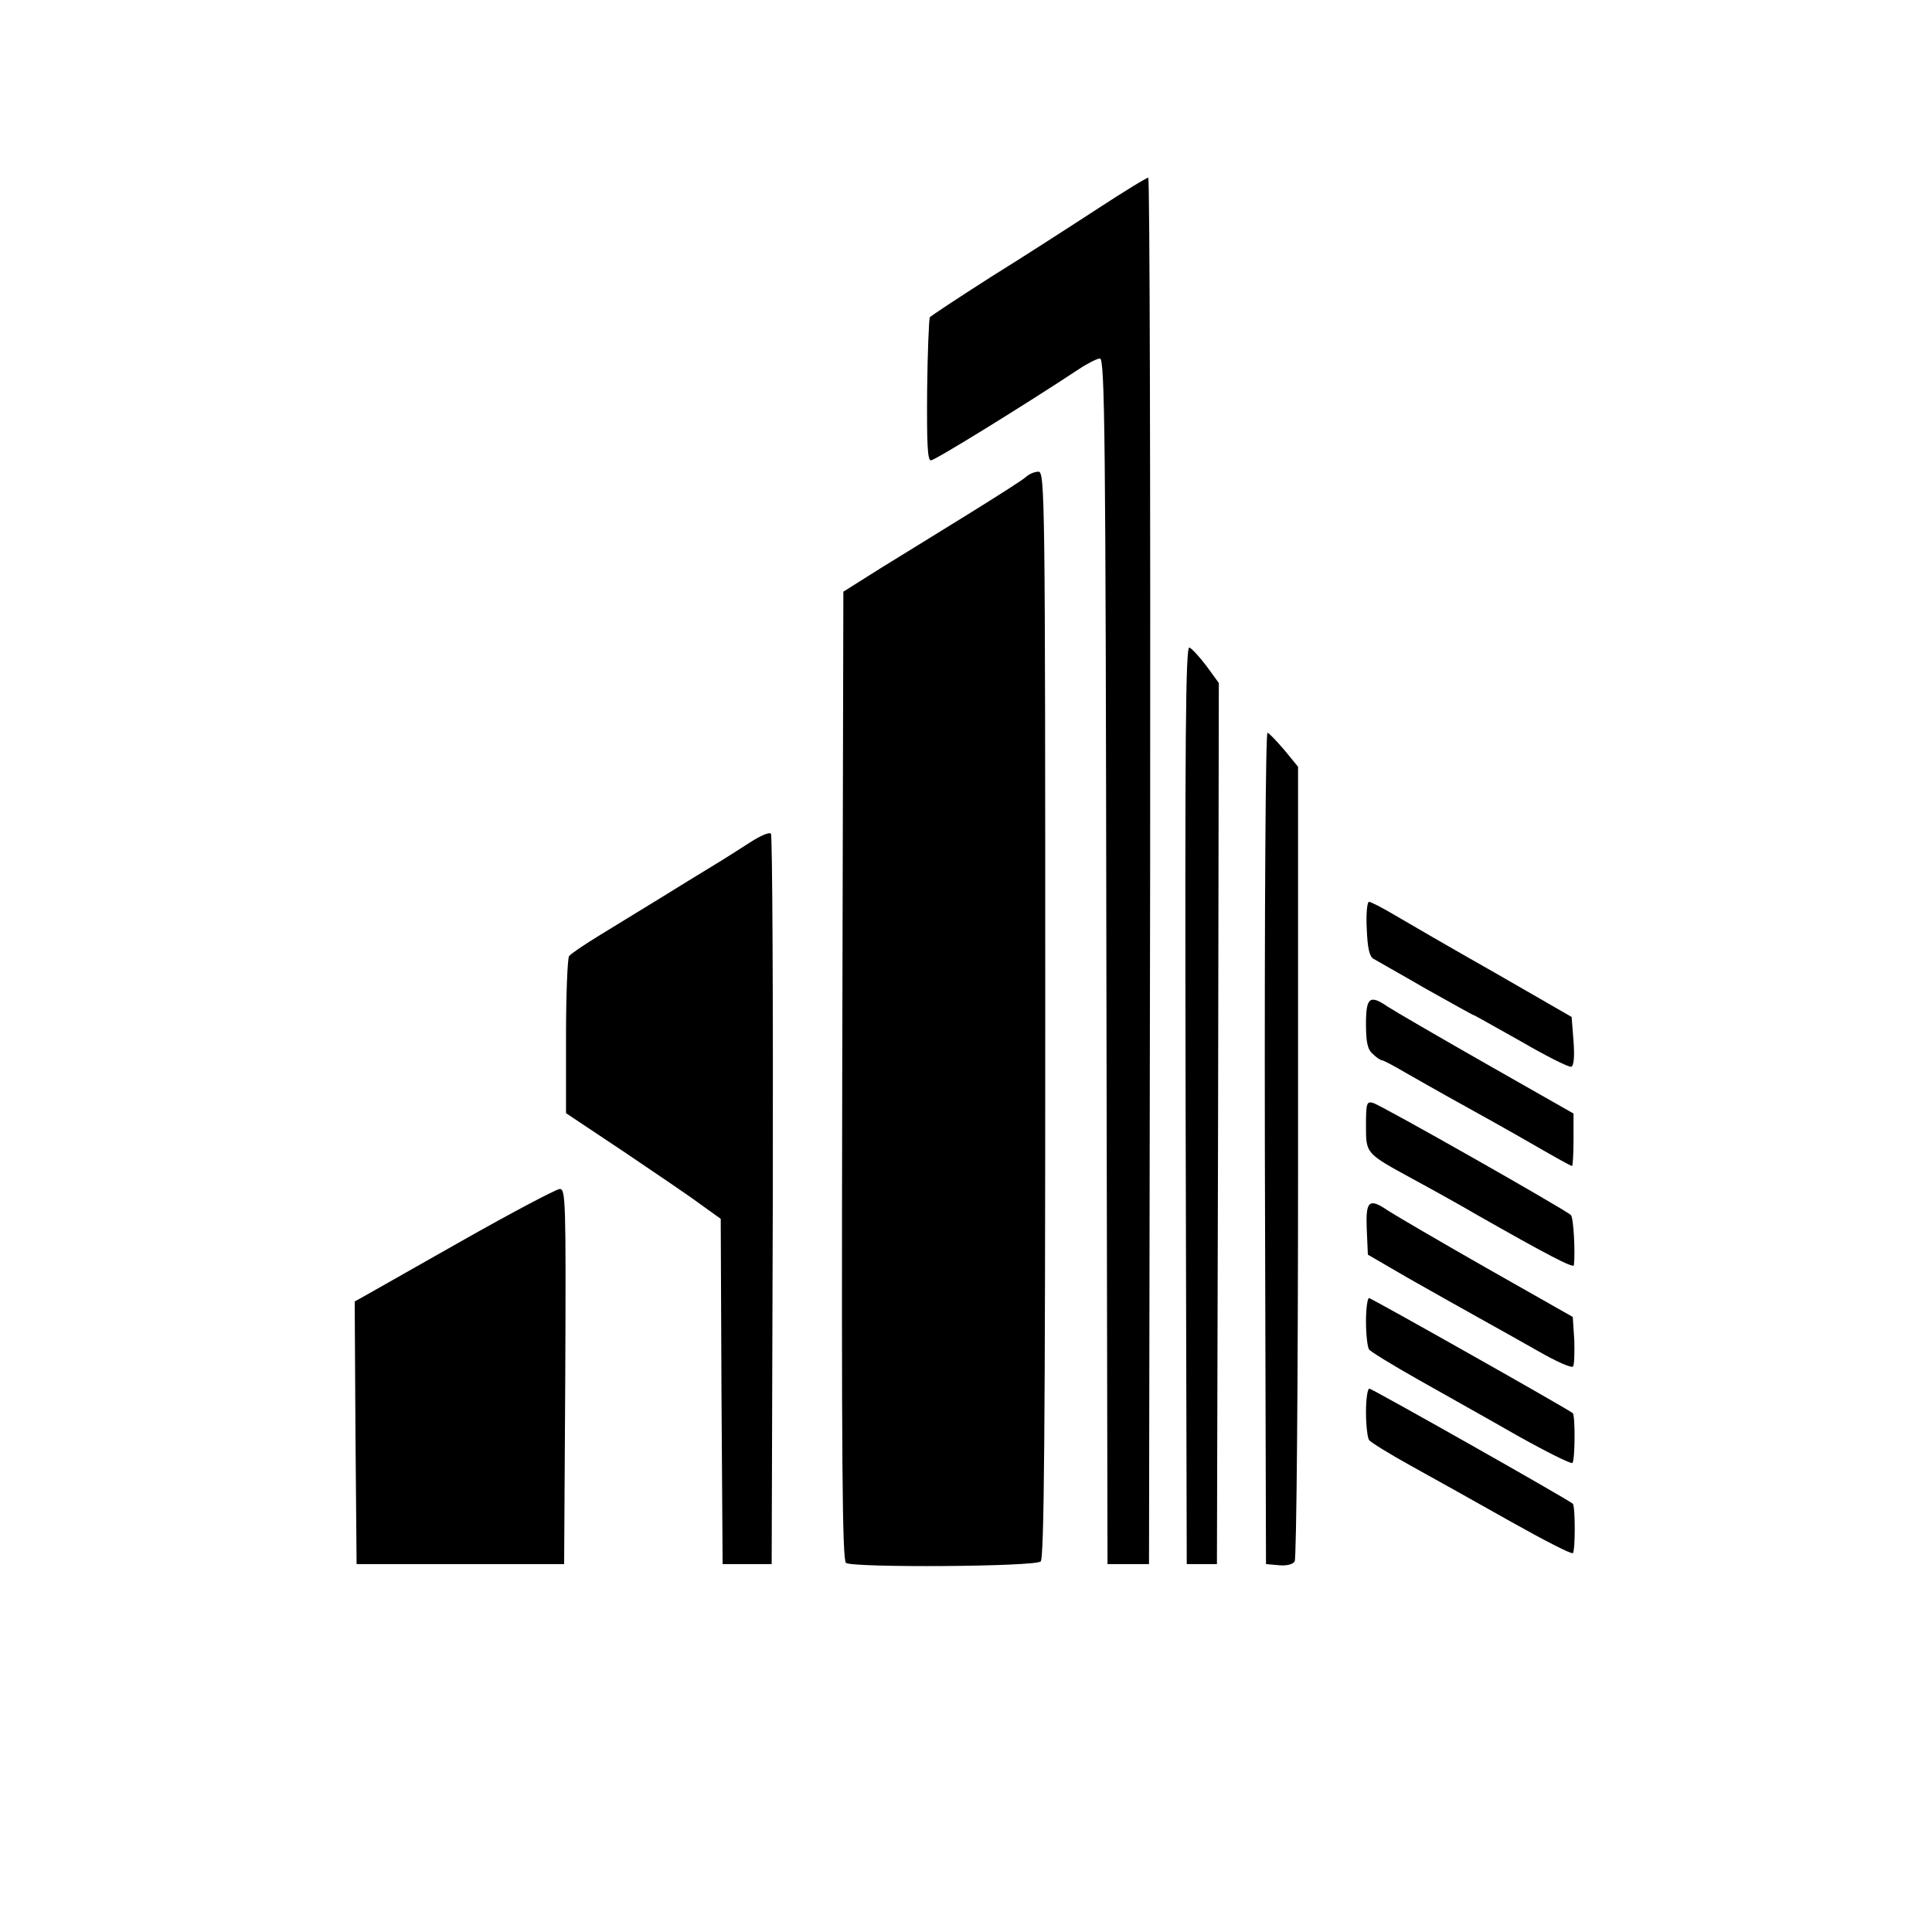
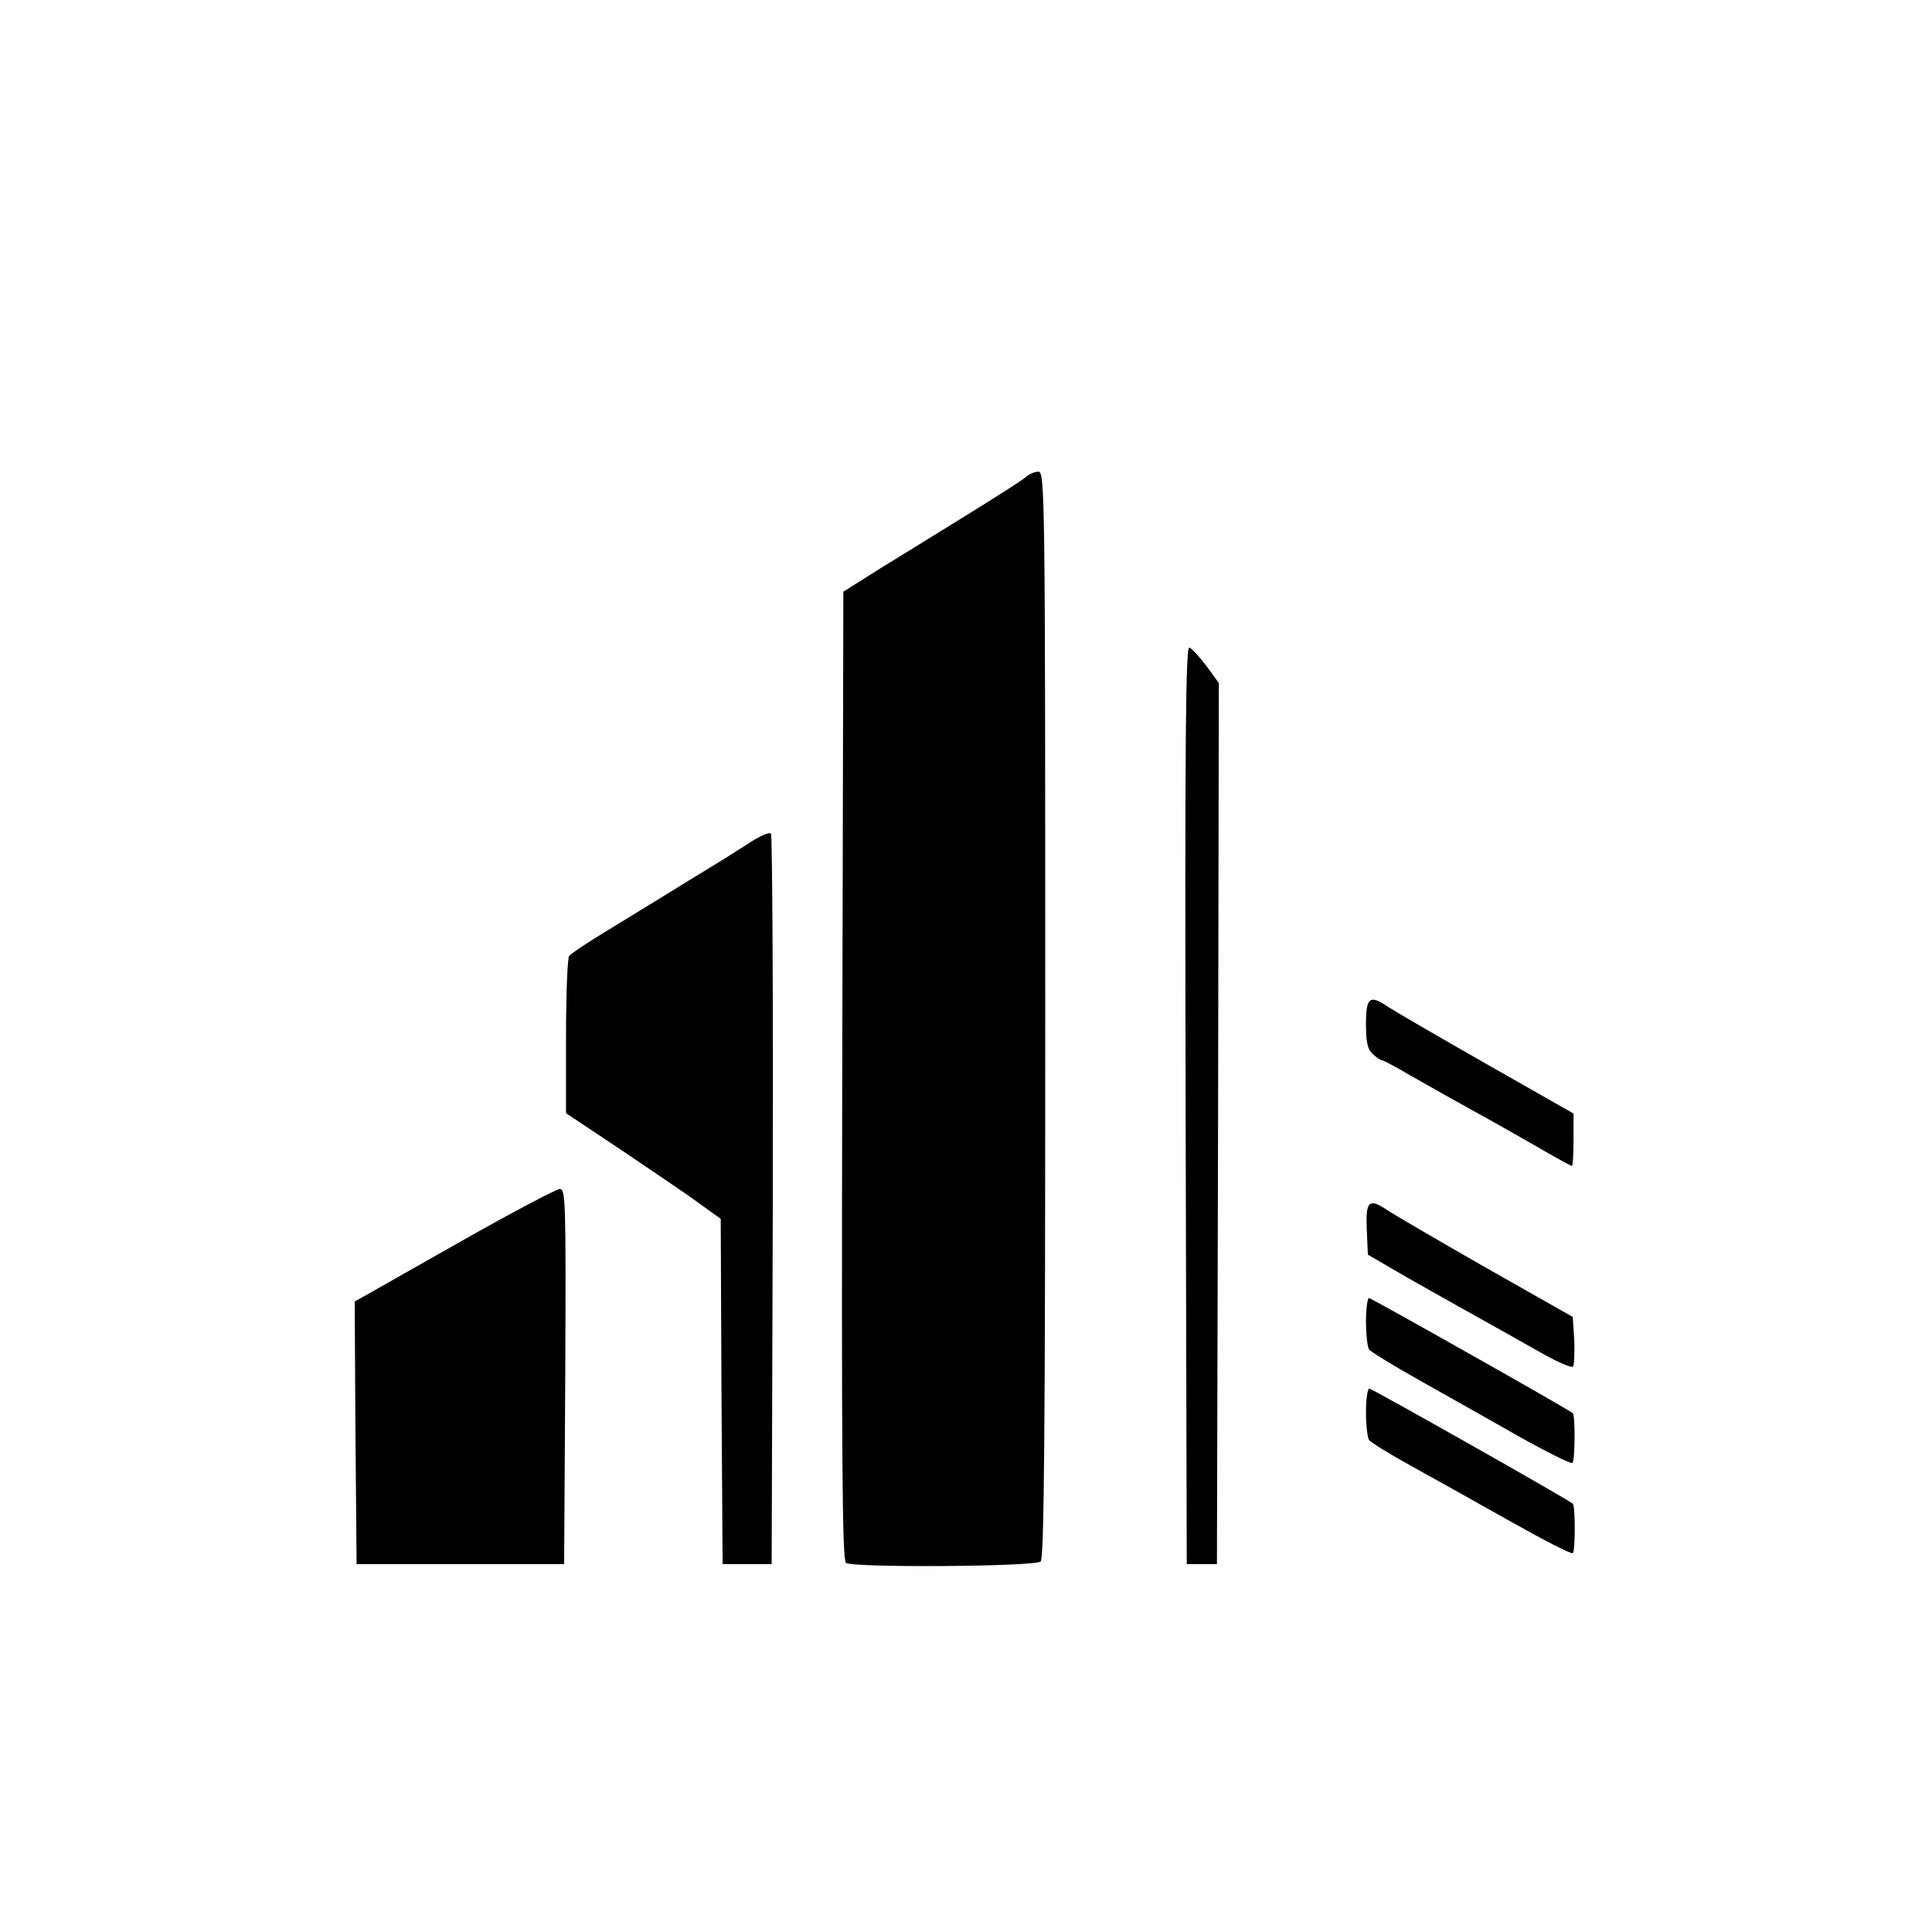
<svg xmlns="http://www.w3.org/2000/svg" version="1.0" width="512pt" height="512pt" viewBox="0 0 512 512" preserveAspectRatio="xMidYMid meet">
  <g transform="translate(0,512) scale(0.1,-0.1)" fill="#000000" stroke="none">
-     <path d="M2909 4567 c-69 -45 -196 -127 -283 -181 -86 -55 -159 -103 -162 -107 -2 -5 -6 -92 -7 -194 -1 -142 1 -185 10 -185 11 0 255 151 391 241 24 16 50 29 57 29 13 0 15 -211 17 -1597 l3 -1598 55 0 55 0 3 1838 c1 1010 -1 1837 -5 1836 -5 0 -65 -37 -134 -82z" />
    <path d="M2720 3857 c-8 -8 -76 -51 -150 -97 -74 -46 -180 -111 -235 -145 l-100 -63 -3 -1283 c-2 -1020 0 -1284 10 -1291 22 -13 502 -10 516 4 9 9 12 345 12 1450 0 1374 -1 1438 -18 1438 -10 0 -24 -6 -32 -13z" />
    <path d="M3142 2192 l3 -1217 40 0 40 0 3 1167 2 1168 -32 44 c-18 24 -39 47 -46 50 -10 4 -12 -239 -10 -1212z" />
-     <path d="M3352 2078 l3 -1103 34 -3 c20 -2 37 2 42 10 5 7 9 484 9 1060 l0 1046 -36 44 c-20 23 -40 45 -45 46 -5 2 -8 -455 -7 -1100z" />
    <path d="M1990 2889 c-25 -16 -70 -45 -100 -63 -30 -18 -93 -57 -140 -86 -47 -29 -119 -73 -160 -98 -41 -25 -78 -50 -82 -56 -4 -6 -8 -102 -8 -213 l0 -203 153 -102 c83 -56 176 -119 204 -140 l53 -38 2 -458 3 -457 65 0 65 0 3 964 c1 531 -1 968 -5 972 -5 4 -28 -6 -53 -22z" />
-     <path d="M3622 2659 c2 -51 7 -74 18 -80 8 -5 71 -40 138 -79 68 -38 125 -70 127 -70 2 0 58 -32 126 -70 67 -39 127 -69 133 -67 7 3 9 27 6 68 l-5 64 -205 118 c-113 64 -232 133 -264 152 -32 19 -63 35 -68 35 -5 0 -8 -32 -6 -71z" />
    <path d="M3620 2407 c0 -49 4 -68 18 -80 10 -10 21 -17 25 -17 3 0 32 -15 64 -34 32 -18 79 -45 106 -60 117 -65 148 -82 235 -132 52 -30 95 -54 98 -54 2 0 4 31 4 69 l0 70 -232 132 c-128 73 -245 141 -260 151 -48 33 -58 25 -58 -45z" />
-     <path d="M3620 2137 c0 -75 -1 -73 125 -142 39 -21 115 -63 170 -95 181 -103 255 -142 256 -133 4 35 -1 127 -8 133 -16 15 -504 292 -524 297 -17 5 -19 0 -19 -60z" />
    <path d="M1230 1835 c-129 -73 -247 -140 -263 -149 l-27 -15 2 -348 3 -348 275 0 275 0 3 498 c2 469 1 497 -15 496 -10 -1 -124 -61 -253 -134z" />
    <path d="M3622 1863 l3 -68 105 -61 c58 -33 140 -79 183 -103 42 -23 116 -65 164 -92 47 -27 89 -46 92 -40 3 5 4 36 3 70 l-4 61 -231 131 c-128 73 -244 141 -259 151 -50 34 -59 26 -56 -49z" />
    <path d="M3620 1618 c0 -35 4 -68 8 -74 4 -6 63 -42 132 -81 69 -39 187 -105 262 -148 75 -42 141 -75 145 -72 7 5 8 126 1 132 -13 11 -534 305 -540 305 -4 0 -8 -28 -8 -62z" />
    <path d="M3620 1378 c0 -35 4 -68 8 -74 4 -6 54 -37 112 -69 58 -32 176 -98 263 -147 87 -49 161 -87 165 -84 7 4 7 125 0 131 -10 10 -532 305 -539 305 -5 0 -9 -28 -9 -62z" />
  </g>
</svg>